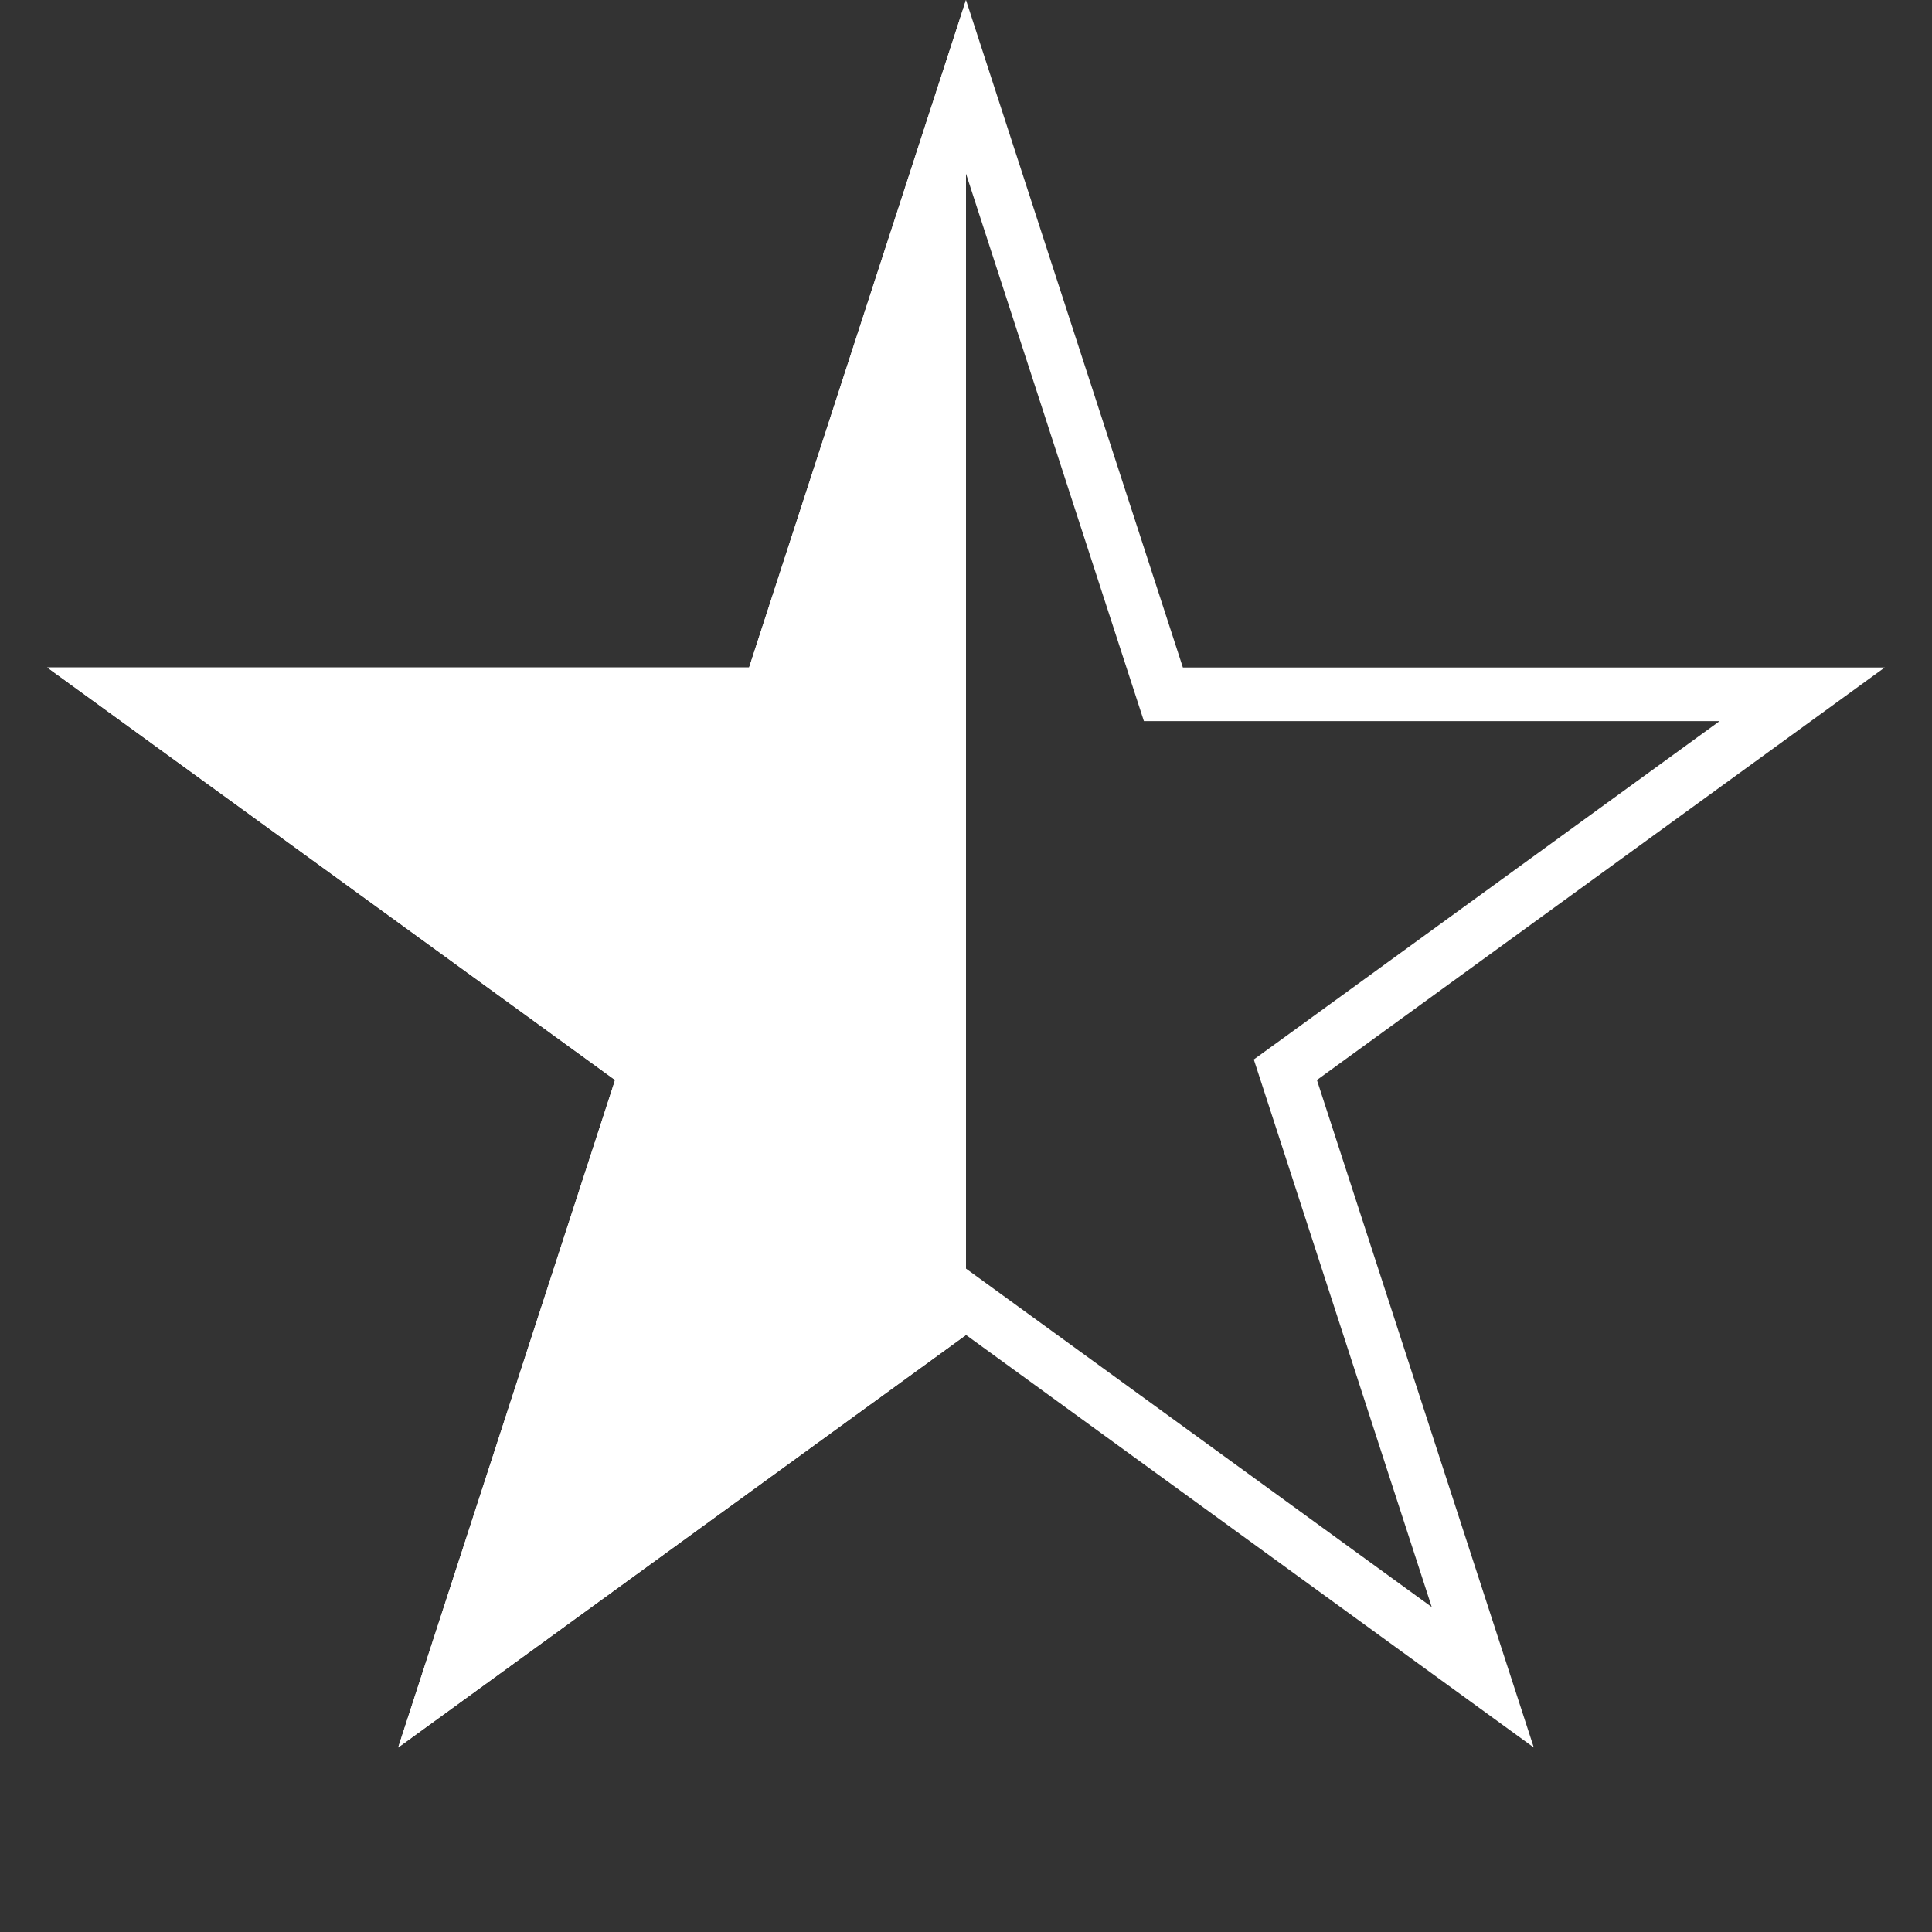
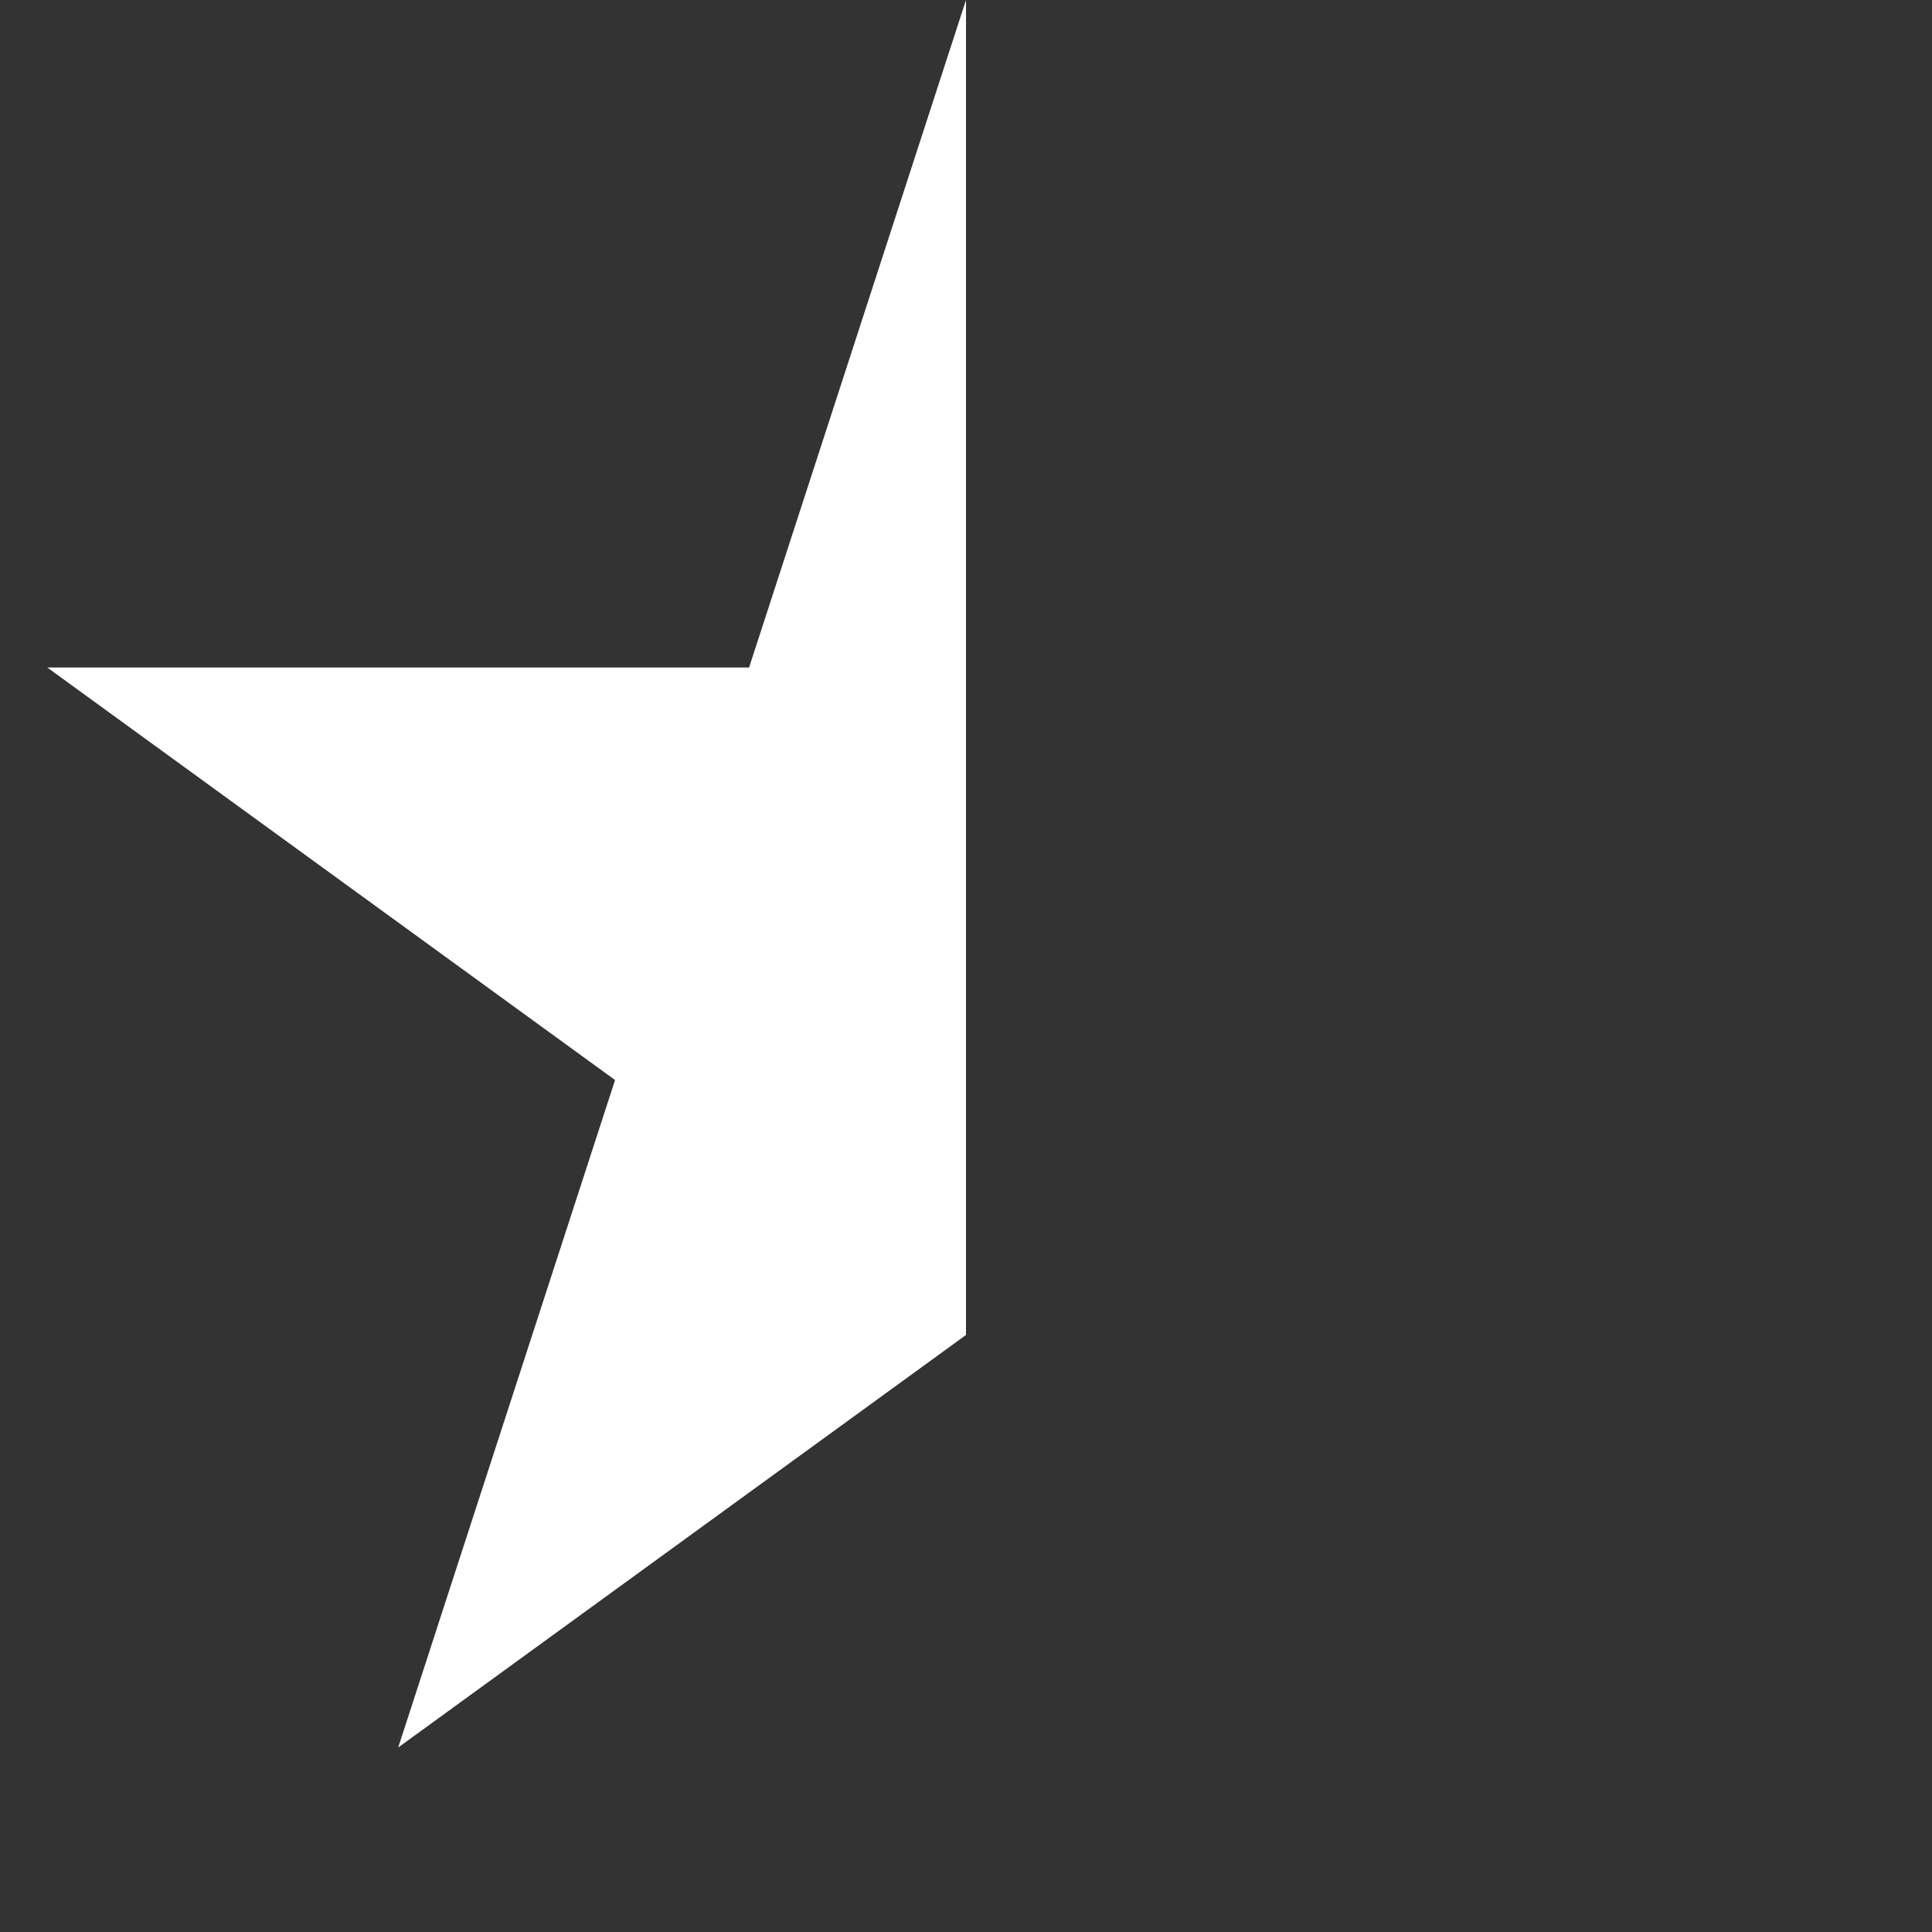
<svg xmlns="http://www.w3.org/2000/svg" width="40" height="40" viewBox="0 0 40 40" fill="none">
  <rect x="0" y="0" width="40" height="40" fill="#333333" stroke="none" />
-   <path d="M23.962 13.991L24.087 14.375H37.312L26.939 21.911L26.612 22.148L26.737 22.532L30.699 34.726L20.326 27.189L20 26.952L19.674 27.189L9.3 34.726L13.263 22.532L13.388 22.148L13.062 21.911L2.688 14.375H15.913L16.038 13.991L20 1.798L23.962 13.991Z" stroke="white" stroke-width="1.111" />
  <path d="M8.244 36.18L20 27.639V0L15.509 13.82H0.979L12.734 22.361L8.244 36.18Z" fill="white" />
</svg>